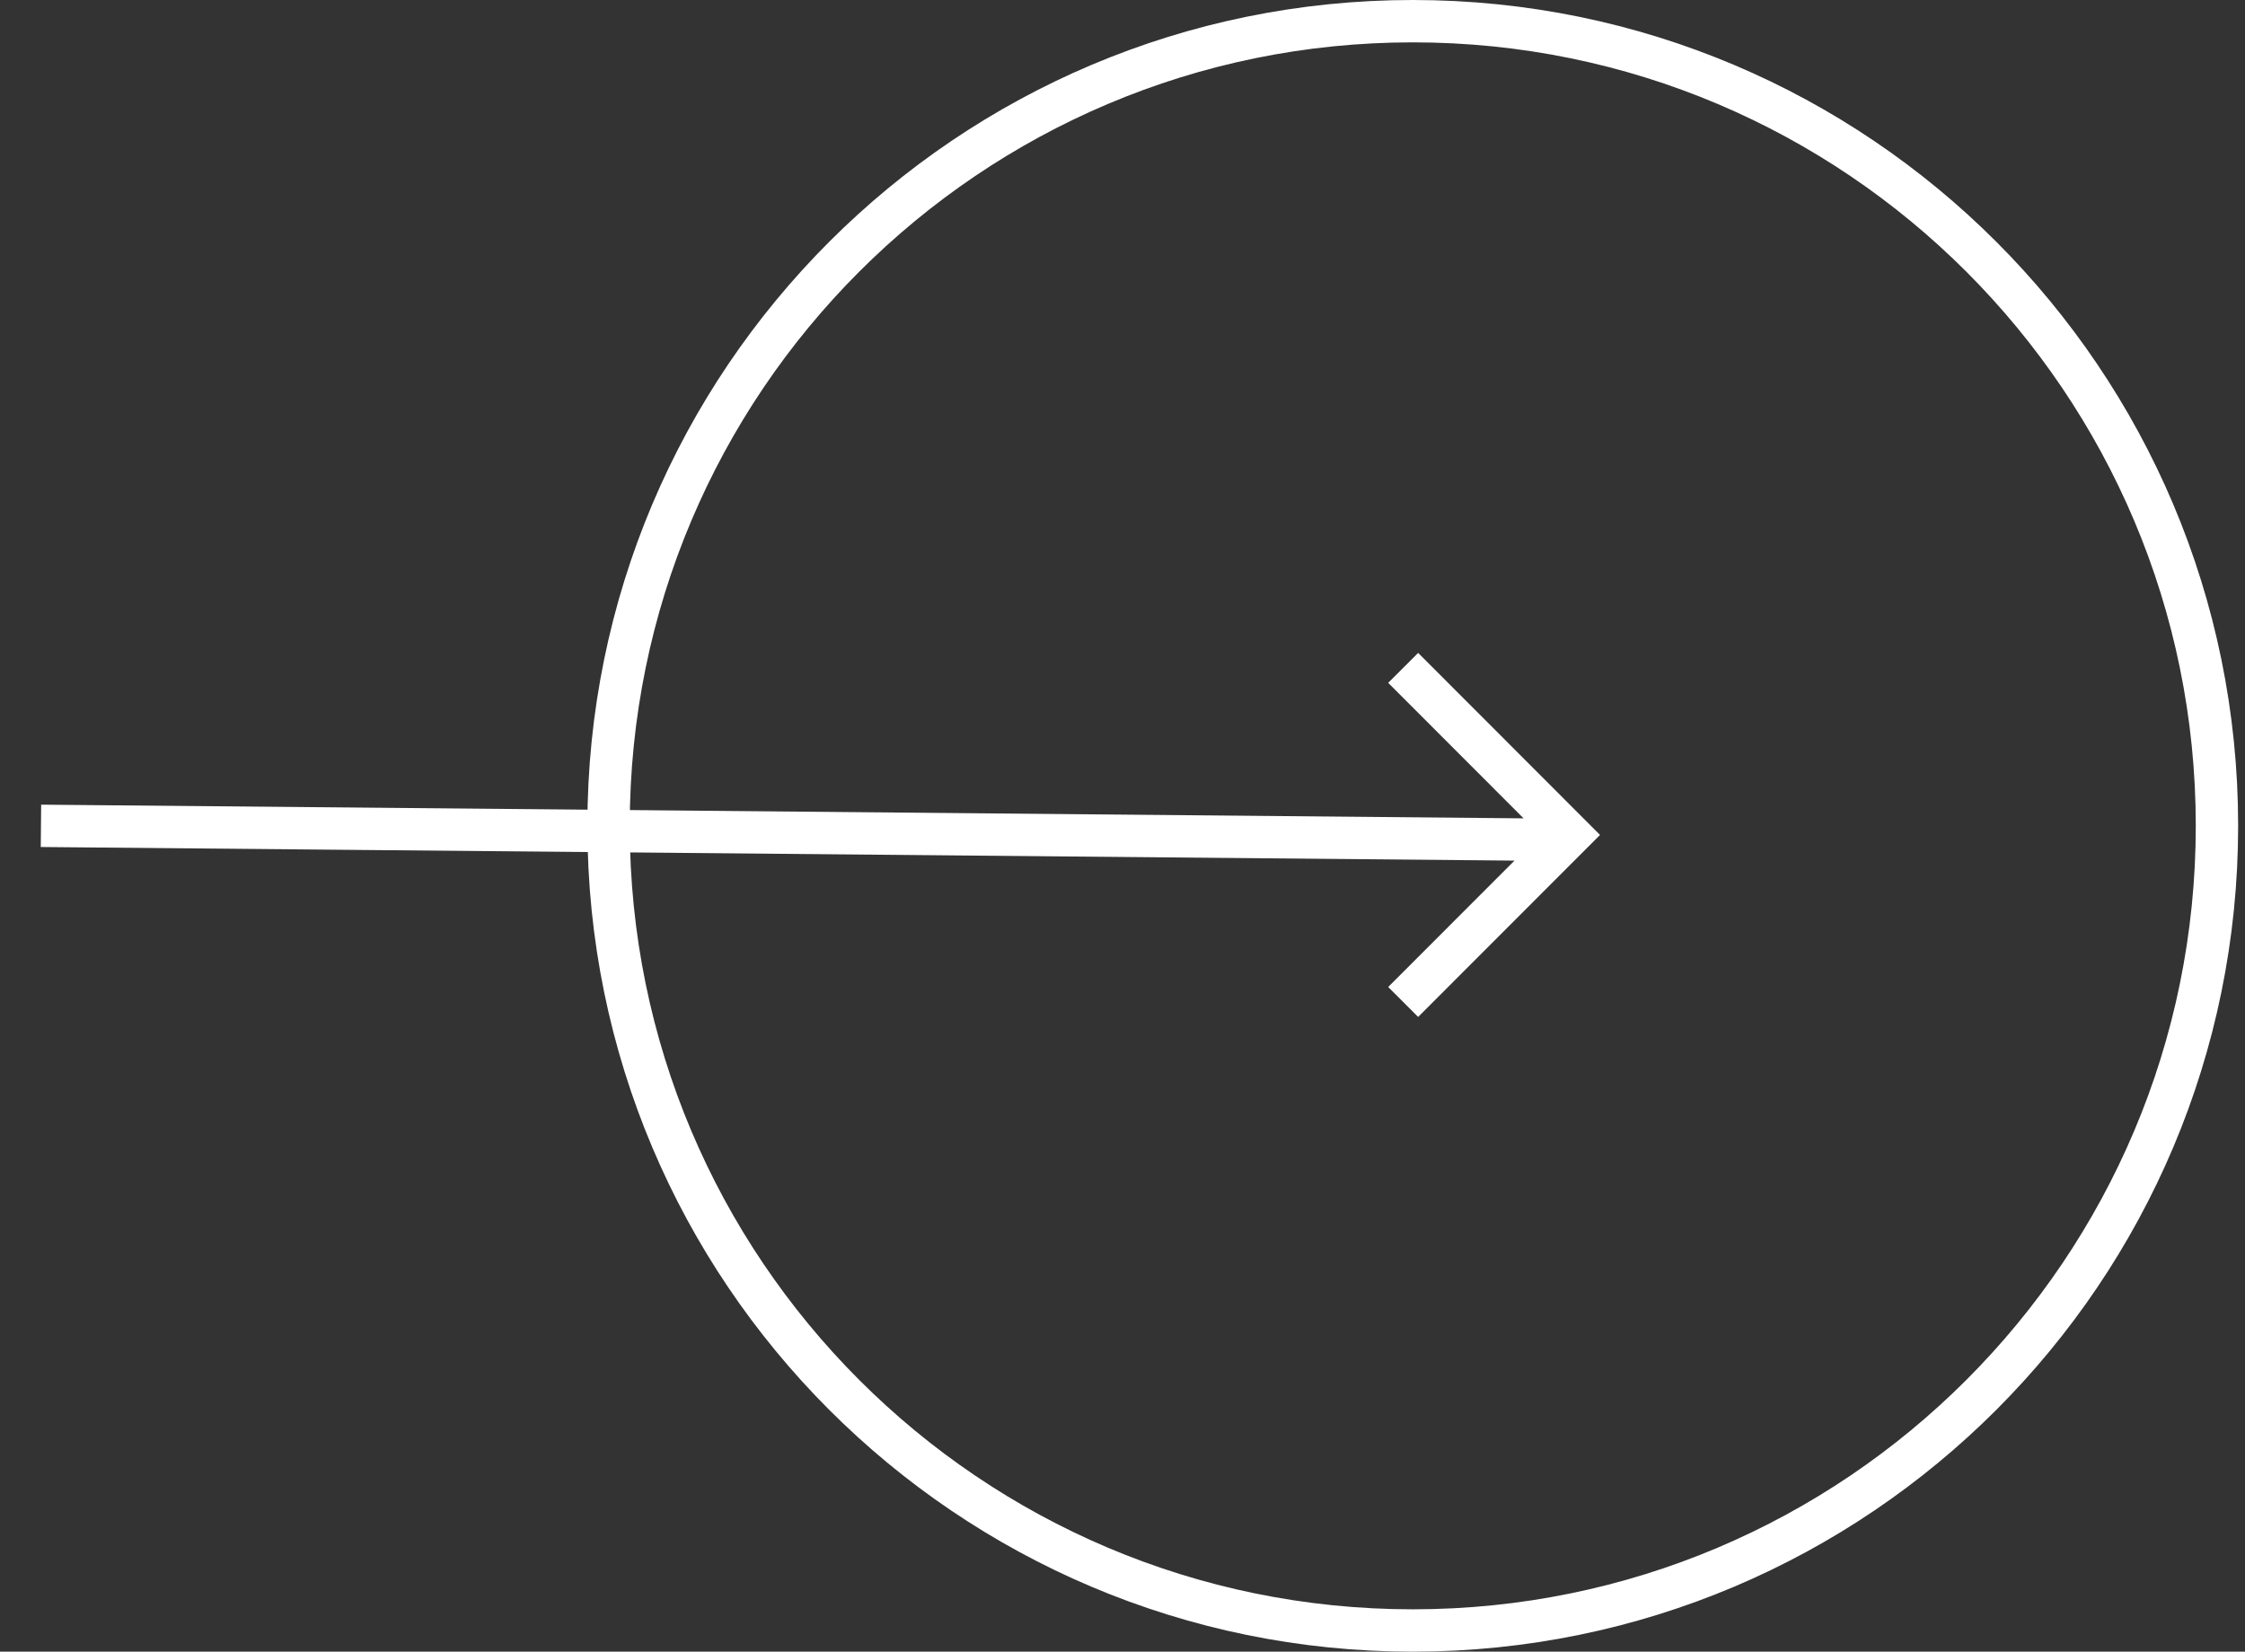
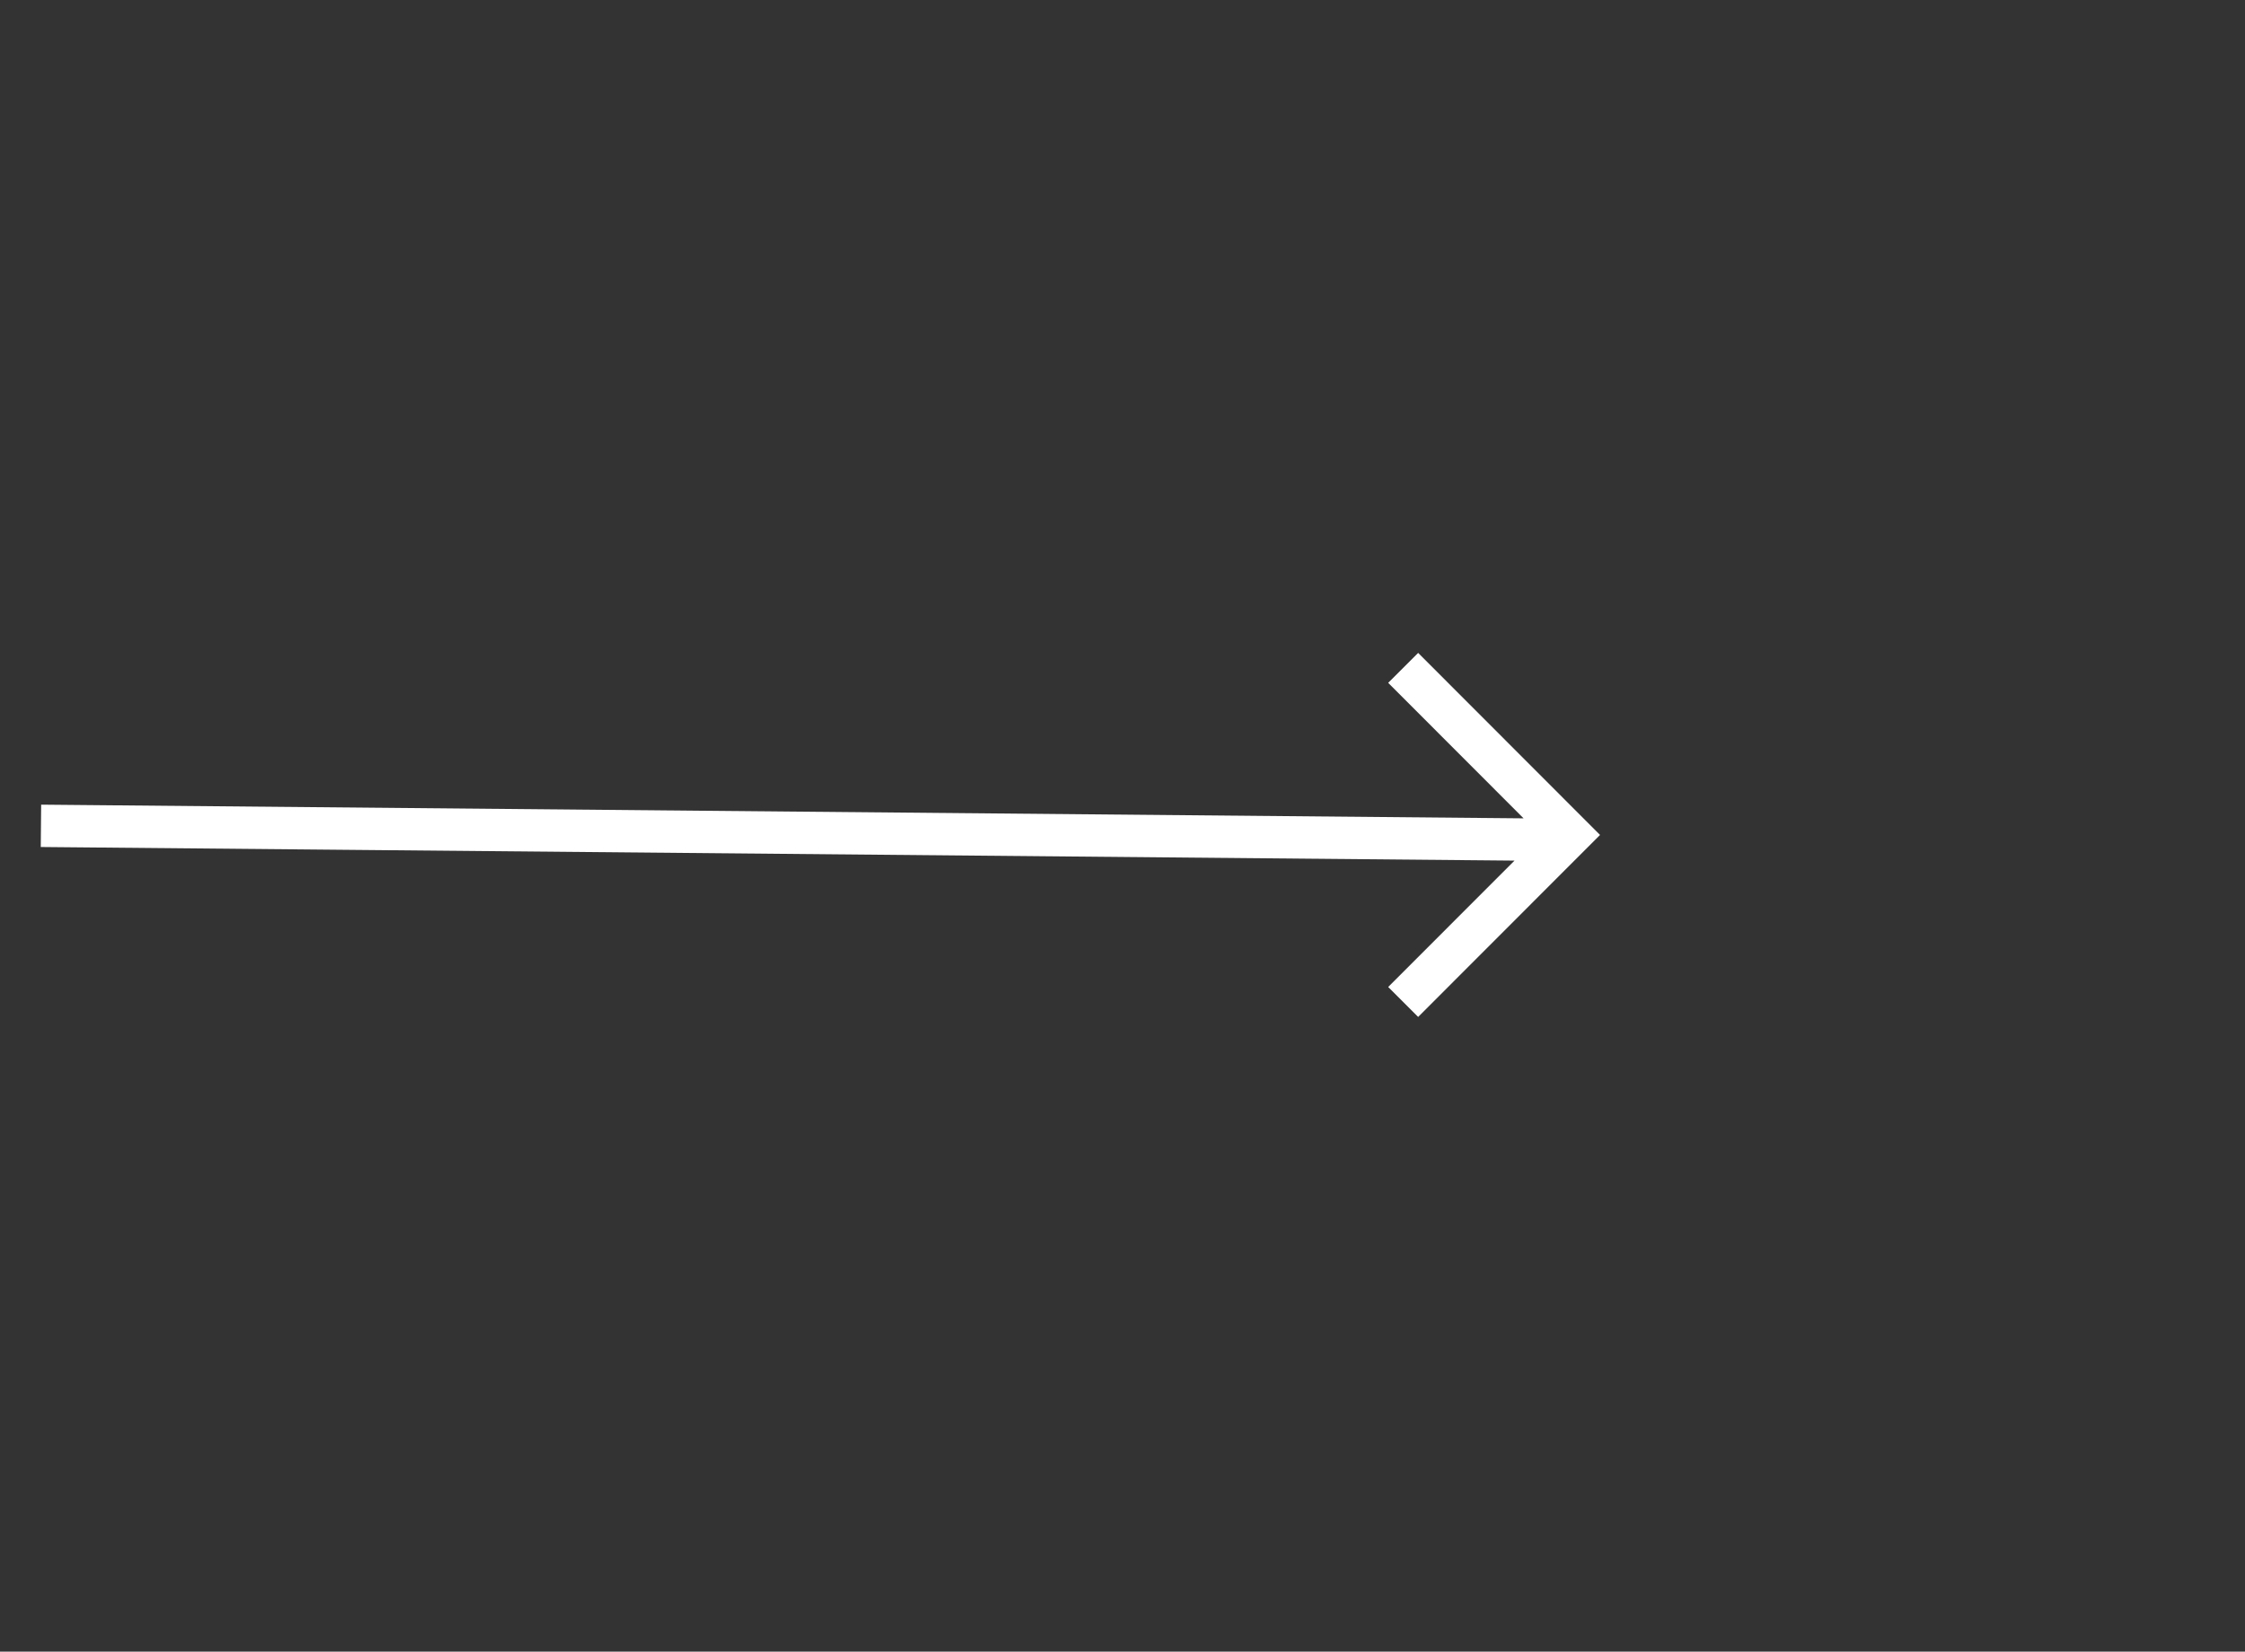
<svg xmlns="http://www.w3.org/2000/svg" width="53" height="39" fill="none">
  <rect width="100%" height="100%" fill="#333333" stroke="none" />
-   <path clip-rule="evenodd" d="M33.353.5c10.485 0 18.985 8.505 18.985 19 0 10.493-8.5 19-18.985 19s-18.986-8.507-18.986-19c0-10.495 8.501-19 18.986-19Z" stroke="#fff" />
  <path d="m.967 19.5 35.52.328m-3.361-4.058 3.941 3.945-3.941 3.944" stroke="#fff" />
</svg>